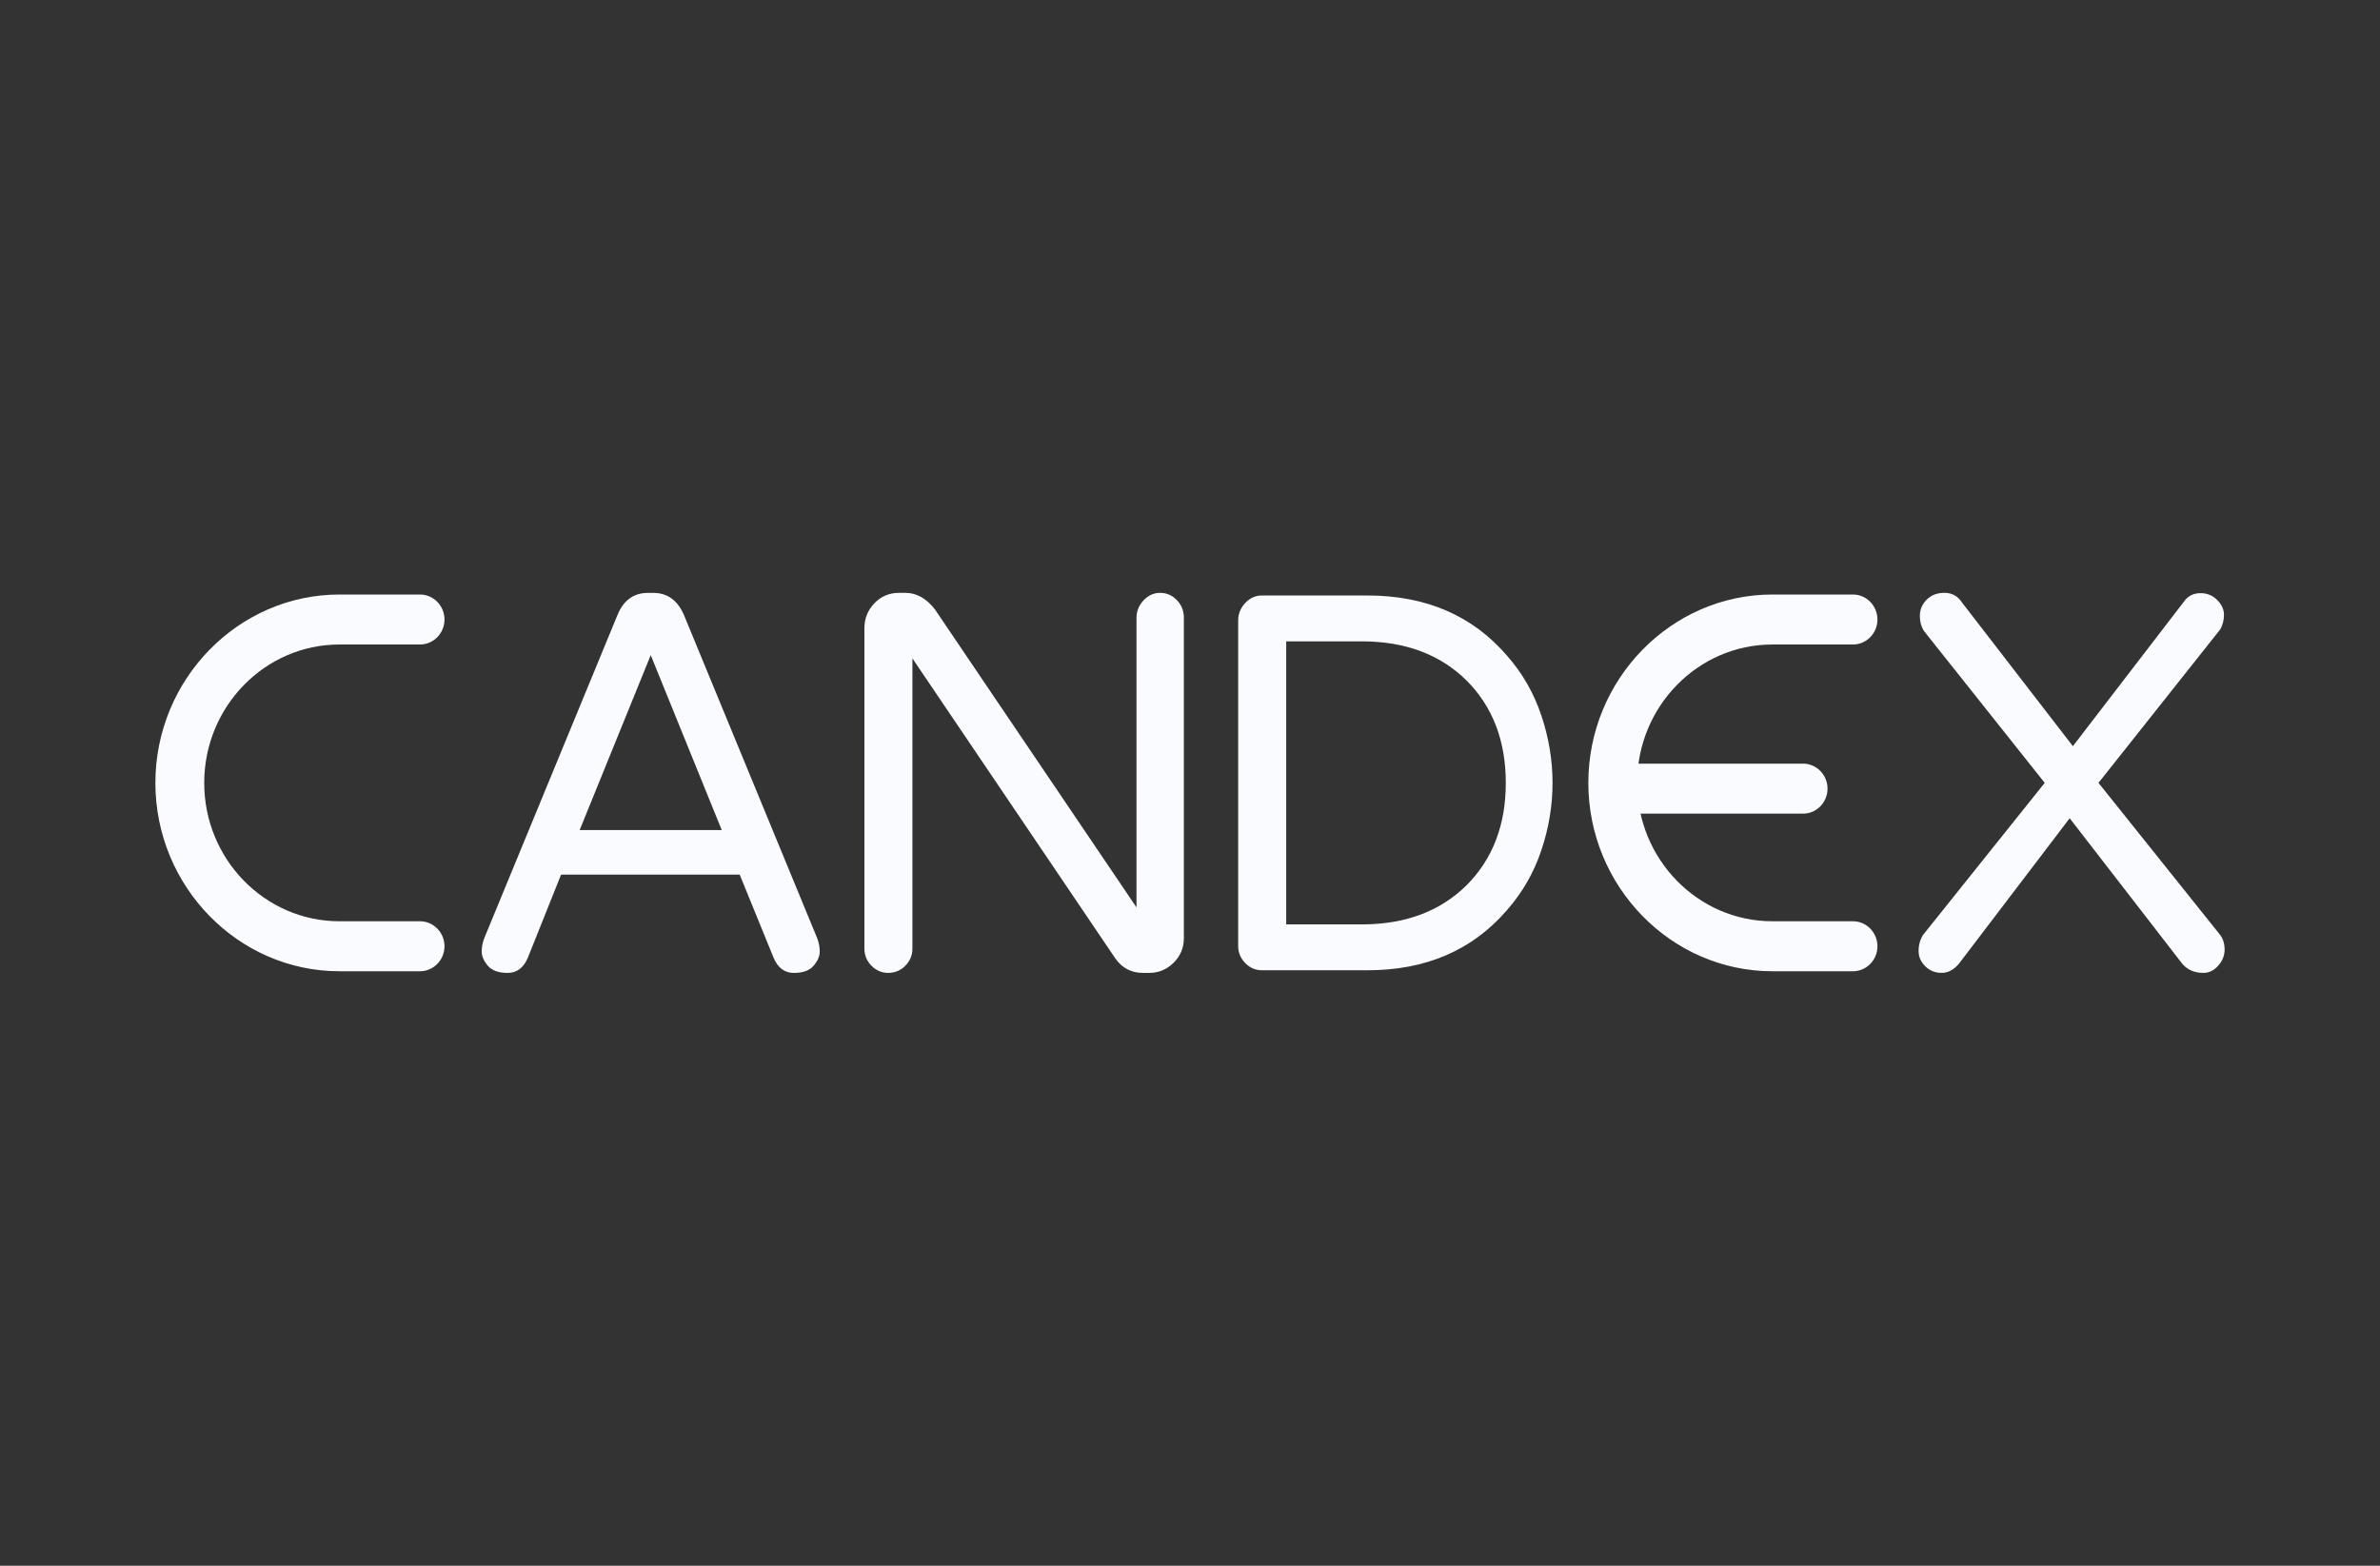
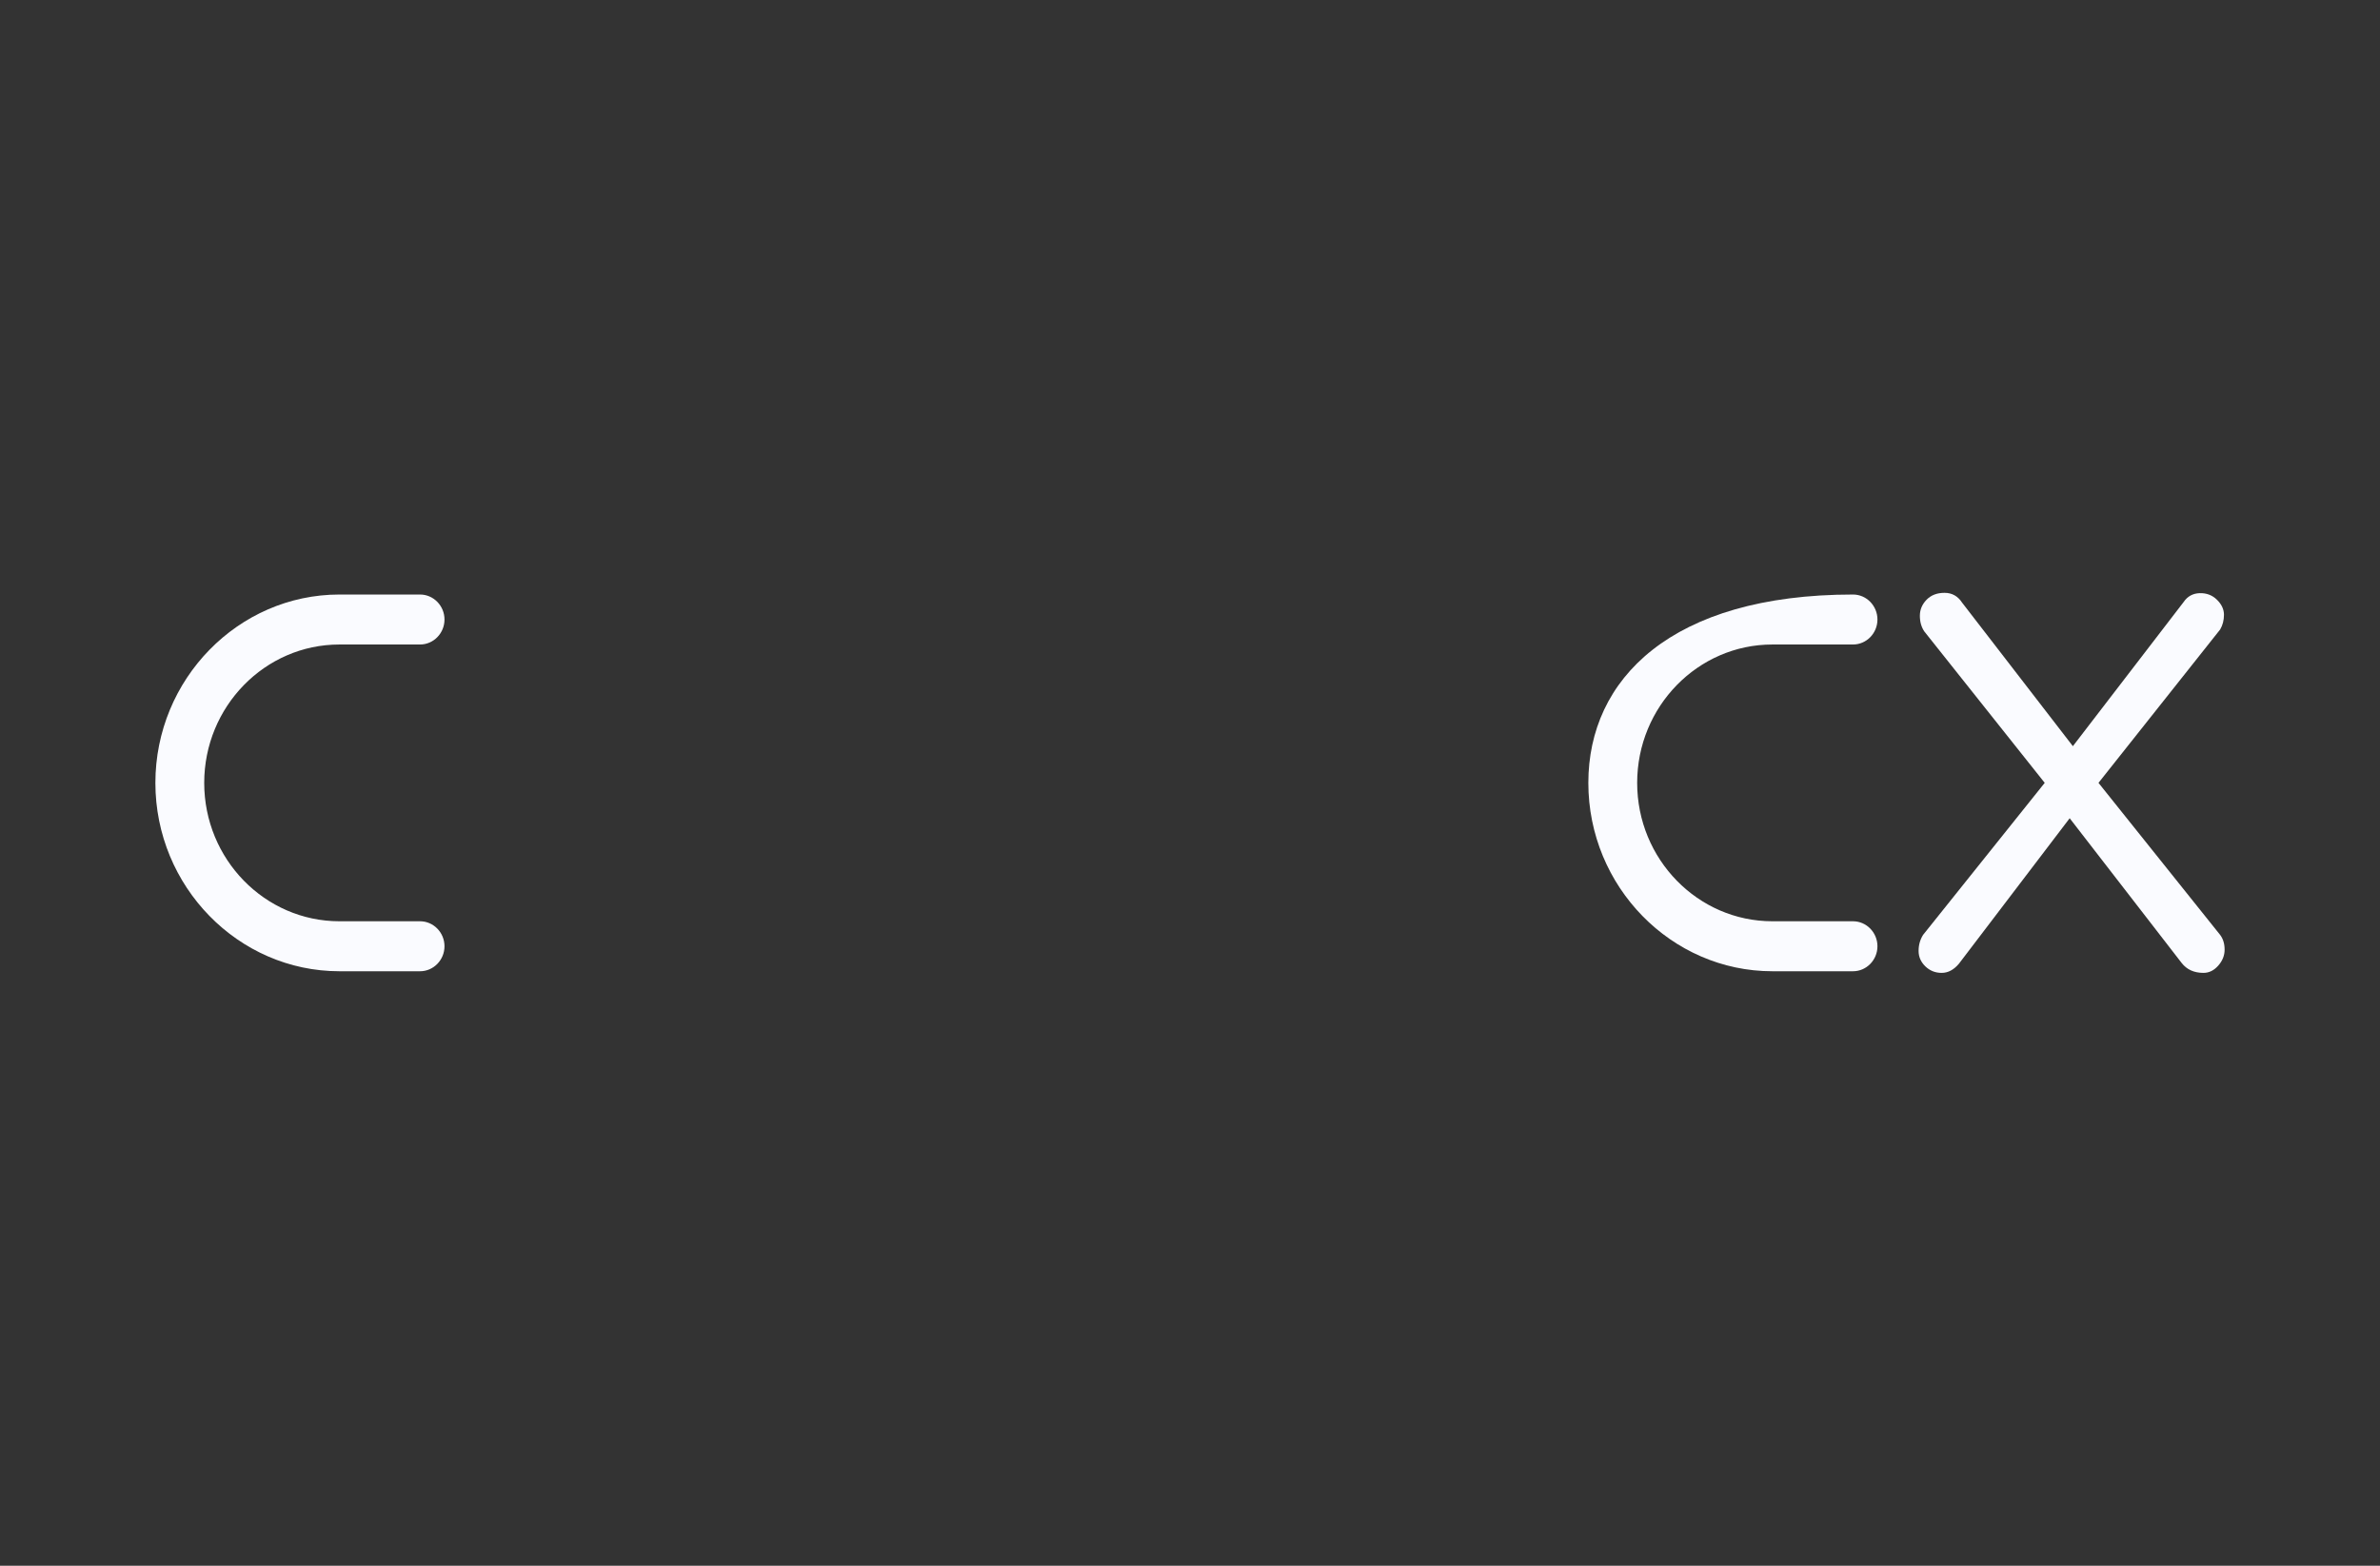
<svg xmlns="http://www.w3.org/2000/svg" width="114" height="75" viewBox="0 0 114 75" fill="none">
  <rect x="0" y="0" width="114" height="75" fill="#333333" stroke="none" />
-   <path d="M39.142 44.939C39.223 45.149 39.264 45.363 39.264 45.583C39.264 45.802 39.167 46.028 38.973 46.257C38.779 46.487 38.462 46.603 38.022 46.603C37.583 46.603 37.261 46.362 37.056 45.881L35.431 41.895H26.875L25.281 45.881C25.076 46.362 24.754 46.603 24.315 46.603C23.875 46.603 23.558 46.487 23.364 46.257C23.17 46.027 23.073 45.802 23.073 45.583C23.073 45.363 23.114 45.149 23.196 44.939L29.574 29.466C29.86 28.755 30.351 28.399 31.046 28.399H31.291C31.966 28.399 32.457 28.755 32.764 29.466L39.142 44.939ZM34.572 39.761L31.169 31.381L27.765 39.761H34.572Z" fill="#FAFBFF" />
-   <path d="M55.571 28.398C55.878 28.398 56.143 28.514 56.369 28.744C56.593 28.974 56.706 29.256 56.706 29.591V44.939C56.706 45.399 56.542 45.791 56.215 46.116C55.888 46.44 55.499 46.602 55.05 46.602H54.743C54.191 46.602 53.751 46.372 53.425 45.912L43.704 31.537V45.441C43.704 45.755 43.591 46.027 43.367 46.257C43.141 46.487 42.865 46.602 42.539 46.602C42.232 46.602 41.966 46.487 41.741 46.257C41.516 46.027 41.404 45.755 41.404 45.441V30.093C41.404 29.633 41.562 29.235 41.879 28.901C42.196 28.566 42.589 28.398 43.06 28.398H43.367C43.898 28.398 44.368 28.66 44.777 29.183L54.437 43.464V29.591C54.437 29.277 54.549 29 54.774 28.759C54.998 28.519 55.264 28.398 55.571 28.398Z" fill="#FAFBFF" />
-   <path d="M65.502 28.524C68.303 28.524 70.532 29.486 72.188 31.411C72.924 32.248 73.47 33.2 73.828 34.267C74.186 35.334 74.365 36.412 74.365 37.5C74.365 38.588 74.186 39.666 73.828 40.733C73.47 41.8 72.924 42.752 72.188 43.589C70.532 45.514 68.303 46.476 65.502 46.476H60.443C60.136 46.476 59.87 46.361 59.645 46.131C59.42 45.901 59.308 45.629 59.308 45.315V29.716C59.308 29.403 59.42 29.126 59.645 28.885C59.87 28.644 60.136 28.524 60.443 28.524L65.502 28.524ZM65.226 44.279C67.312 44.279 68.988 43.652 70.255 42.396C71.502 41.141 72.126 39.509 72.126 37.5C72.126 35.492 71.502 33.859 70.255 32.604C68.988 31.349 67.312 30.721 65.226 30.721H61.608V44.279H65.226Z" fill="#FAFBFF" />
  <path d="M106.342 44.781C106.485 44.969 106.557 45.205 106.557 45.487C106.557 45.769 106.455 46.026 106.25 46.256C106.046 46.486 105.811 46.601 105.545 46.601C105.095 46.601 104.748 46.444 104.502 46.13L99.136 39.194L93.831 46.162C93.585 46.455 93.31 46.601 93.003 46.601C92.696 46.601 92.436 46.496 92.221 46.288C92.007 46.079 91.899 45.833 91.899 45.55C91.899 45.267 91.97 45.011 92.114 44.781L97.94 37.499L92.175 30.249C92.032 30.04 91.96 29.789 91.96 29.496C91.96 29.203 92.068 28.947 92.282 28.727C92.497 28.507 92.783 28.397 93.141 28.397C93.499 28.397 93.78 28.554 93.984 28.868L99.289 35.742L104.594 28.837C104.778 28.565 105.034 28.424 105.361 28.413C105.688 28.403 105.964 28.507 106.189 28.727C106.414 28.947 106.526 29.187 106.526 29.449C106.526 29.711 106.465 29.946 106.342 30.155L100.516 37.499L106.342 44.781Z" fill="#FAFBFF" />
-   <path d="M88.758 44.129H84.895C81.325 44.129 78.419 41.155 78.419 37.5C78.419 33.845 81.325 30.872 84.895 30.872H88.758C89.402 30.872 89.928 30.333 89.928 29.675C89.928 29.017 89.402 28.478 88.758 28.478H84.895C80.047 28.478 76.08 32.538 76.08 37.5C76.08 42.463 80.047 46.523 84.895 46.523H88.758C89.402 46.523 89.928 45.984 89.928 45.326C89.928 44.668 89.402 44.129 88.758 44.129Z" fill="#FAFBFF" />
+   <path d="M88.758 44.129H84.895C81.325 44.129 78.419 41.155 78.419 37.5C78.419 33.845 81.325 30.872 84.895 30.872H88.758C89.402 30.872 89.928 30.333 89.928 29.675C89.928 29.017 89.402 28.478 88.758 28.478C80.047 28.478 76.08 32.538 76.08 37.5C76.08 42.463 80.047 46.523 84.895 46.523H88.758C89.402 46.523 89.928 45.984 89.928 45.326C89.928 44.668 89.402 44.129 88.758 44.129Z" fill="#FAFBFF" />
  <path d="M20.121 44.129H16.258C12.687 44.129 9.782 41.156 9.782 37.501C9.782 33.846 12.687 30.872 16.258 30.872H20.121C20.764 30.872 21.291 30.334 21.291 29.675C21.291 29.017 20.764 28.478 20.121 28.478H16.258C11.409 28.478 7.443 32.538 7.443 37.501C7.443 42.463 11.409 46.523 16.258 46.523H20.121C20.764 46.523 21.291 45.984 21.291 45.326C21.291 44.668 20.764 44.129 20.121 44.129Z" fill="#FAFBFF" />
-   <path d="M86.368 38.973C87.011 38.973 87.537 38.434 87.537 37.776C87.537 37.118 87.011 36.579 86.368 36.579H77.68C77.68 37.379 77.68 38.181 77.68 38.973H86.368Z" fill="#FAFBFF" />
</svg>